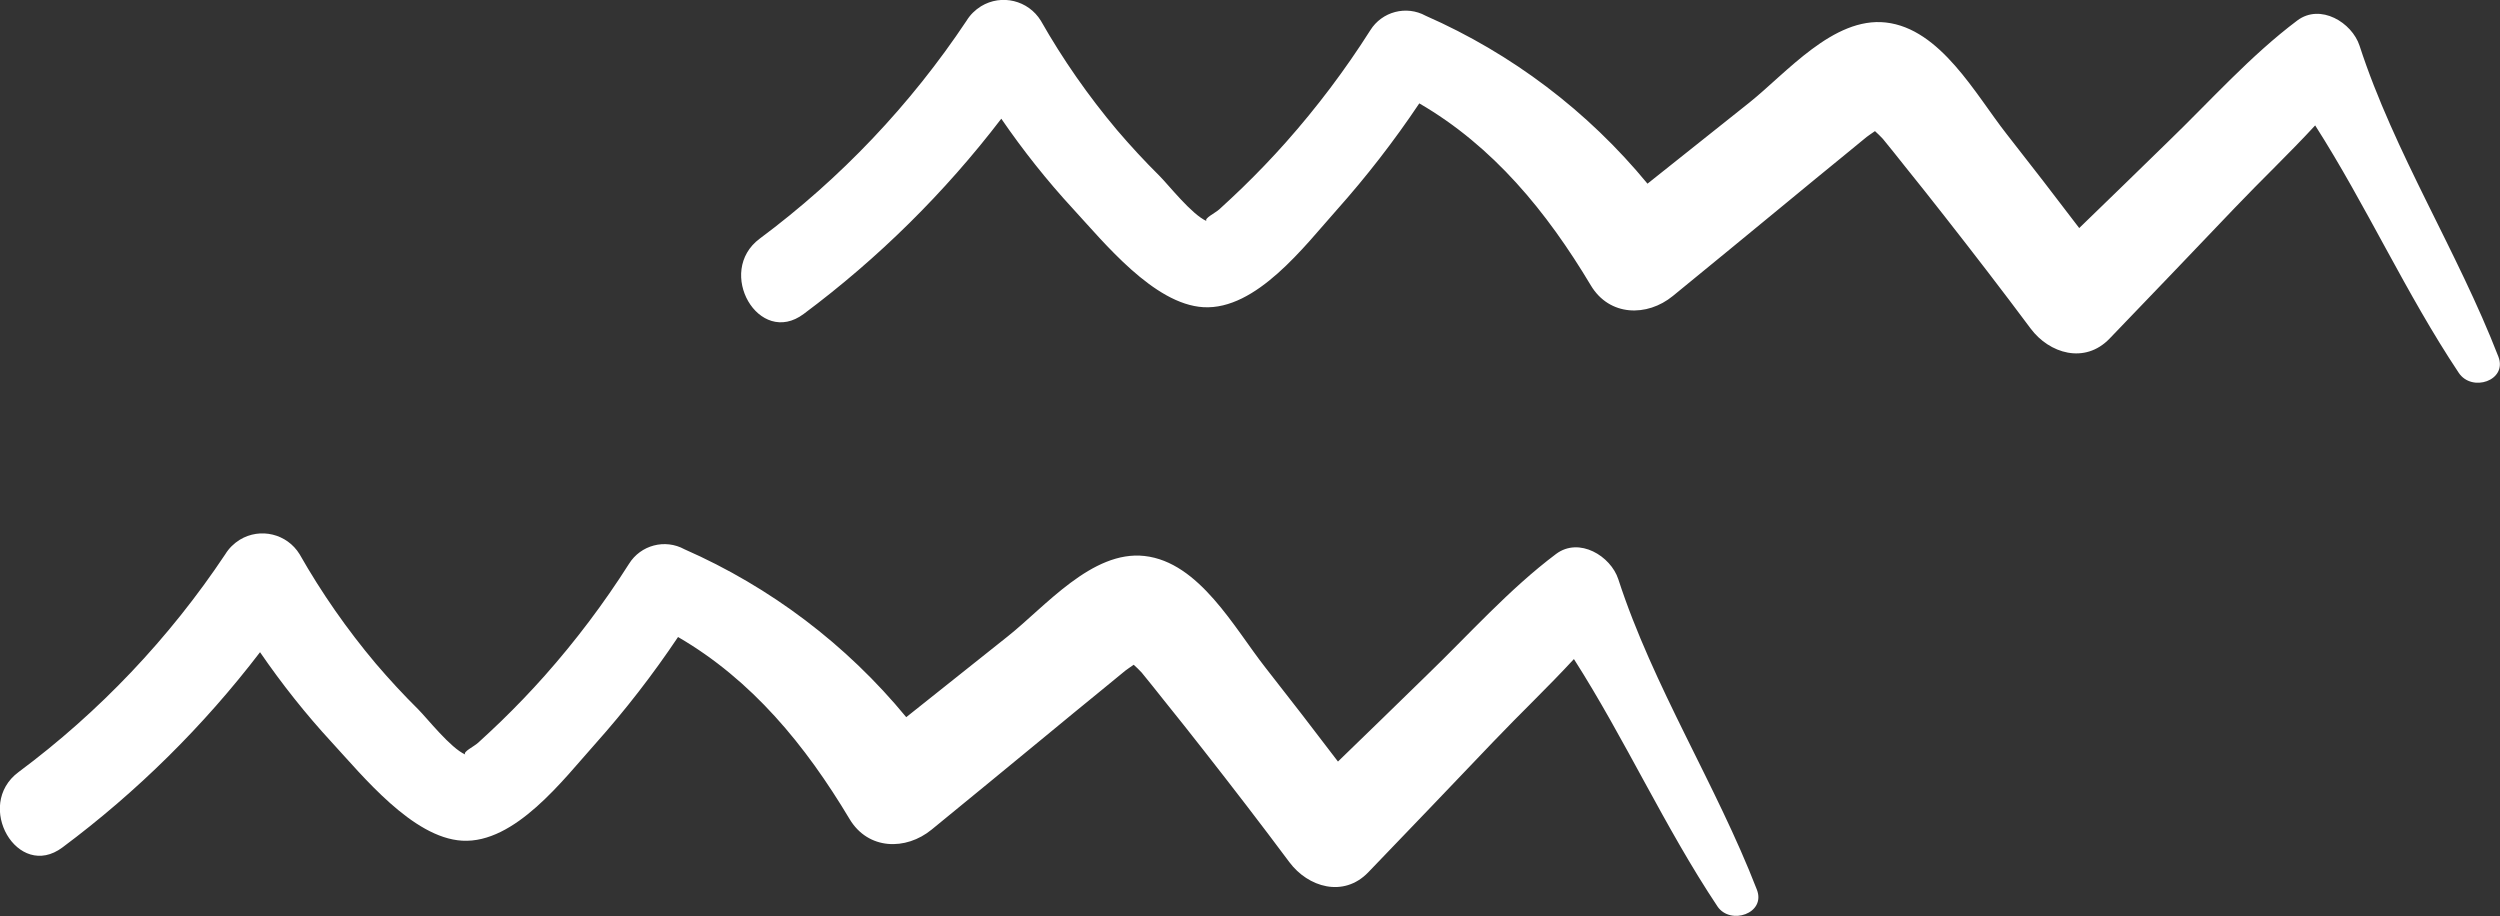
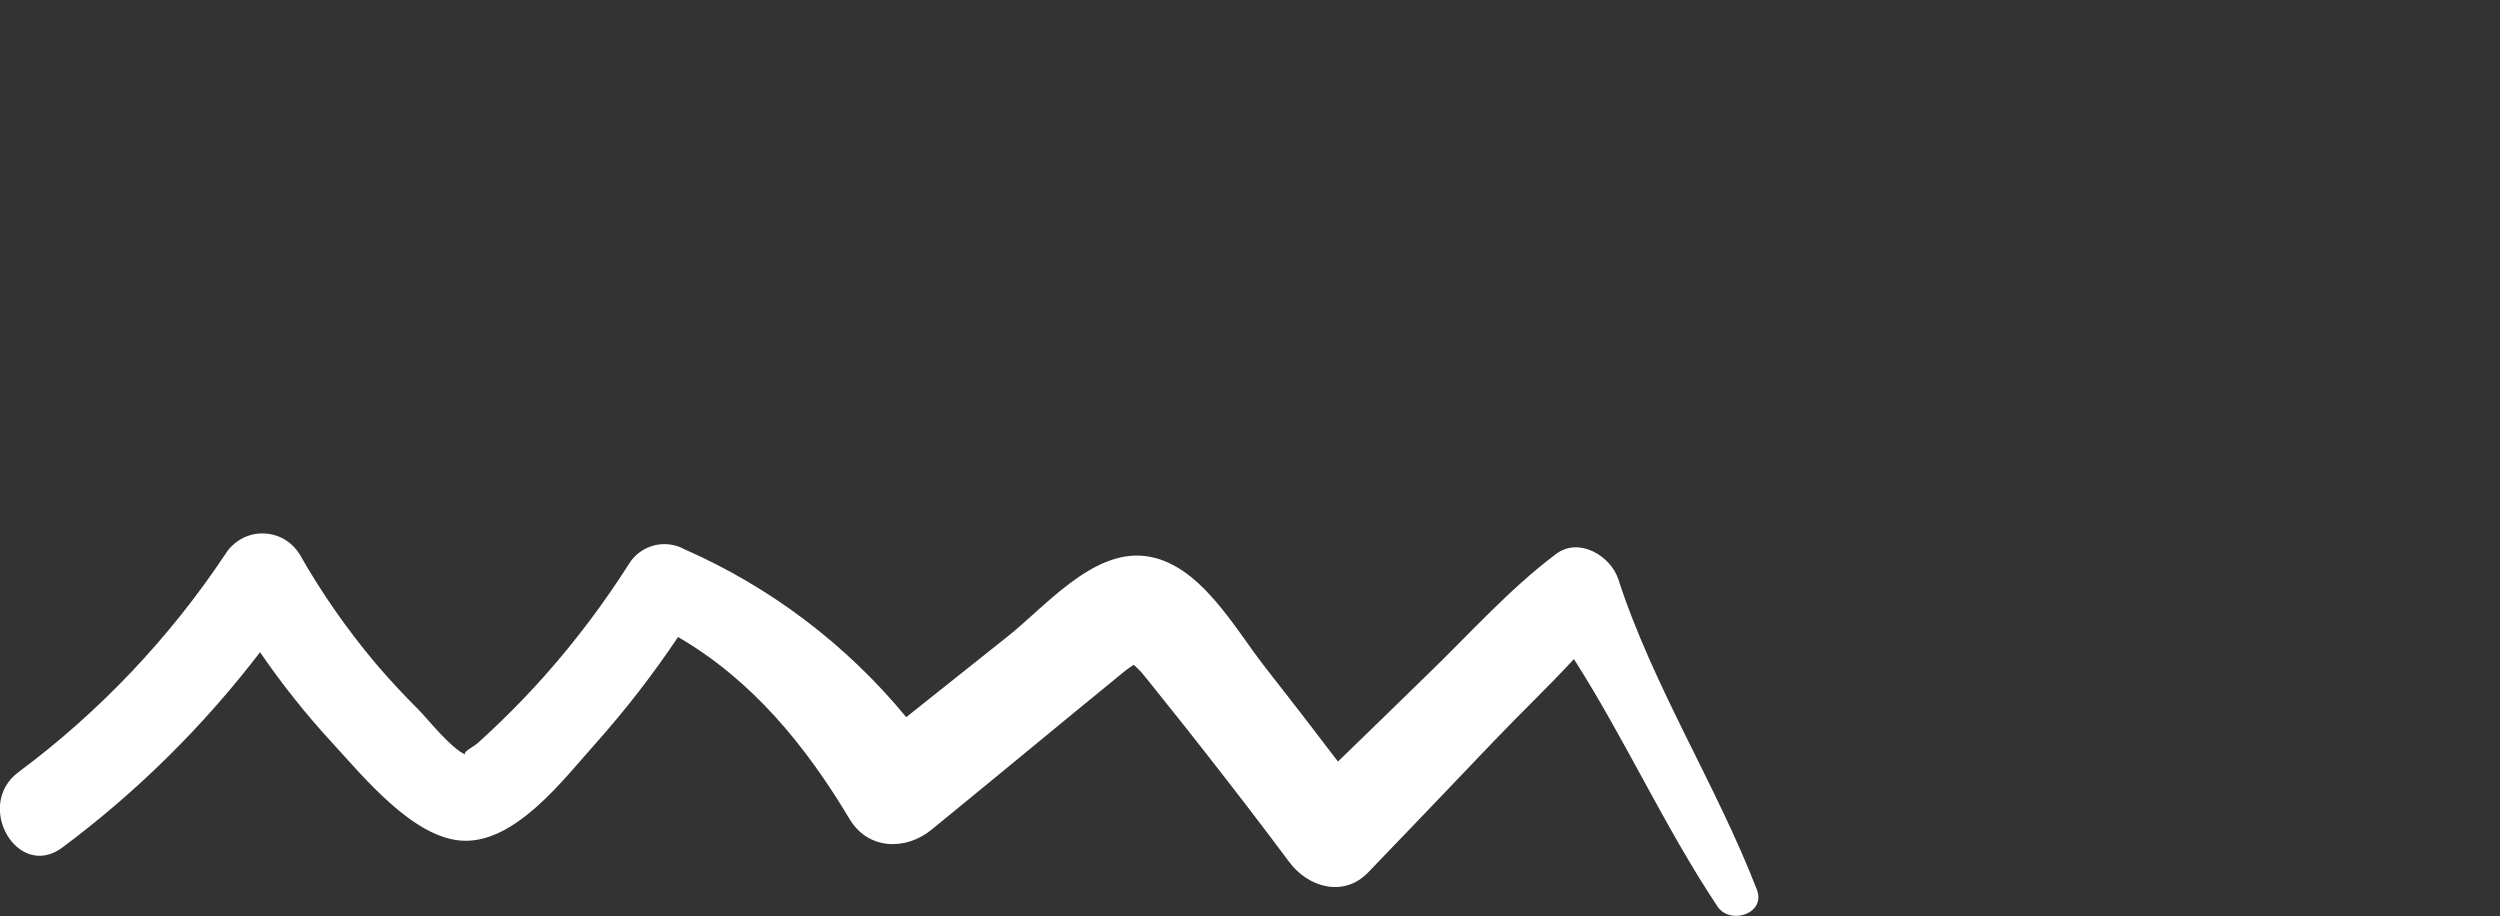
<svg xmlns="http://www.w3.org/2000/svg" version="1.1" id="Calque_1" x="0px" y="0px" viewBox="0 0 171.23 62.77" enable-background="new 0 0 171.23 62.77" xml:space="preserve">
  <rect x="0" y="0" width="171.23" height="62.77" fill="#333333" stroke="none" />
  <g fill="#FFFFFF">
-     <path d="M171.12,24.43c-2.8-7.23-7.12-13.95-9.51-21.3c-0.52-1.59-2.68-2.91-4.26-1.73   c-3.21,2.41-5.97,5.52-8.86,8.31c-2.02,1.97-4.05,3.95-6.08,5.91c-1.64-2.16-3.3-4.31-4.98-6.45c-2.12-2.7-4.52-7.21-8.27-7.63   c-3.59-0.4-6.79,3.45-9.36,5.5l-6.96,5.54c-4.09-4.97-9.3-8.91-15.19-11.5c-1.33-0.73-3-0.29-3.8,1c-1.72,2.71-3.65,5.27-5.78,7.67   c-0.96,1.08-1.95,2.11-2.98,3.11c-0.51,0.49-1.04,0.99-1.57,1.47c-0.28,0.26-1.08,0.63-0.88,0.81c-1.01-0.44-2.61-2.48-3.22-3.09   c-1.02-1.01-1.99-2.06-2.92-3.15c-1.96-2.33-3.71-4.84-5.21-7.48c-0.86-1.4-2.69-1.85-4.1-0.99c-0.4,0.25-0.74,0.58-0.99,0.99   c-3.83,5.75-8.62,10.8-14.16,14.92c-3.06,2.27-0.06,7.46,3.01,5.16v0c5.11-3.81,9.66-8.31,13.53-13.37   c1.49,2.17,3.13,4.24,4.92,6.18c2.12,2.3,5.53,6.53,8.92,6.73c3.63,0.21,6.94-4.2,9.11-6.63c2.06-2.31,3.96-4.76,5.68-7.33   c5.06,2.94,8.72,7.4,11.75,12.47c1.27,2.12,3.85,2.17,5.62,0.72c2.61-2.13,5.21-4.27,7.81-6.41c1.29-1.07,2.59-2.13,3.9-3.2   c0.52-0.43,1.04-0.86,1.56-1.28c0.12-0.1,0.35-0.24,0.57-0.4c0.19,0.17,0.37,0.35,0.54,0.53c0.51,0.62,1.01,1.25,1.51,1.88   c0.91,1.13,1.81,2.26,2.7,3.4c2,2.55,3.98,5.12,5.91,7.71c1.28,1.72,3.71,2.45,5.4,0.7c2.87-2.97,5.72-5.97,8.58-8.96   c1.8-1.89,3.72-3.71,5.51-5.65c3.5,5.48,6.22,11.52,9.83,16.94C169.3,26.89,171.75,26.07,171.12,24.43z" />
    <path d="M110.84,39.67c-0.52-1.59-2.68-2.91-4.26-1.73c-3.21,2.41-5.97,5.52-8.86,8.31   c-2.02,1.97-4.05,3.95-6.08,5.91c-1.64-2.16-3.3-4.31-4.98-6.45c-2.12-2.7-4.52-7.21-8.27-7.63c-3.59-0.4-6.79,3.46-9.36,5.5   l-6.96,5.54c-4.09-4.97-9.3-8.91-15.19-11.5c-1.33-0.73-3-0.29-3.8,1c-1.72,2.71-3.65,5.27-5.78,7.67   c-0.96,1.08-1.95,2.11-2.98,3.11c-0.51,0.49-1.04,0.99-1.57,1.47c-0.28,0.26-1.08,0.63-0.88,0.81c-1.01-0.44-2.61-2.48-3.22-3.09   c-1.02-1.01-1.99-2.06-2.92-3.15c-1.96-2.33-3.71-4.84-5.21-7.48c-0.86-1.4-2.69-1.85-4.1-0.99c-0.4,0.25-0.74,0.58-0.99,0.99   c-3.83,5.75-8.62,10.8-14.16,14.92c-3.06,2.27-0.06,7.46,3.01,5.16v0c5.11-3.81,9.66-8.31,13.53-13.37   c1.49,2.17,3.13,4.24,4.92,6.18c2.12,2.3,5.53,6.53,8.92,6.73c3.63,0.21,6.94-4.2,9.11-6.62c2.06-2.31,3.96-4.76,5.68-7.33   c5.06,2.94,8.72,7.4,11.75,12.47c1.27,2.12,3.85,2.17,5.62,0.72c2.61-2.13,5.21-4.27,7.81-6.41c1.29-1.07,2.59-2.13,3.9-3.2   c0.52-0.42,1.04-0.86,1.56-1.28c0.12-0.1,0.35-0.24,0.57-0.4c0.19,0.17,0.37,0.35,0.54,0.53c0.51,0.62,1.01,1.25,1.51,1.88   c0.91,1.13,1.81,2.26,2.7,3.4c2,2.55,3.98,5.12,5.91,7.71c1.28,1.72,3.71,2.45,5.4,0.7c2.87-2.97,5.72-5.97,8.58-8.96   c1.8-1.89,3.72-3.71,5.51-5.65c3.5,5.48,6.22,11.52,9.83,16.94c0.88,1.31,3.34,0.49,2.7-1.15   C117.55,53.75,113.23,47.03,110.84,39.67z" />
  </g>
</svg>